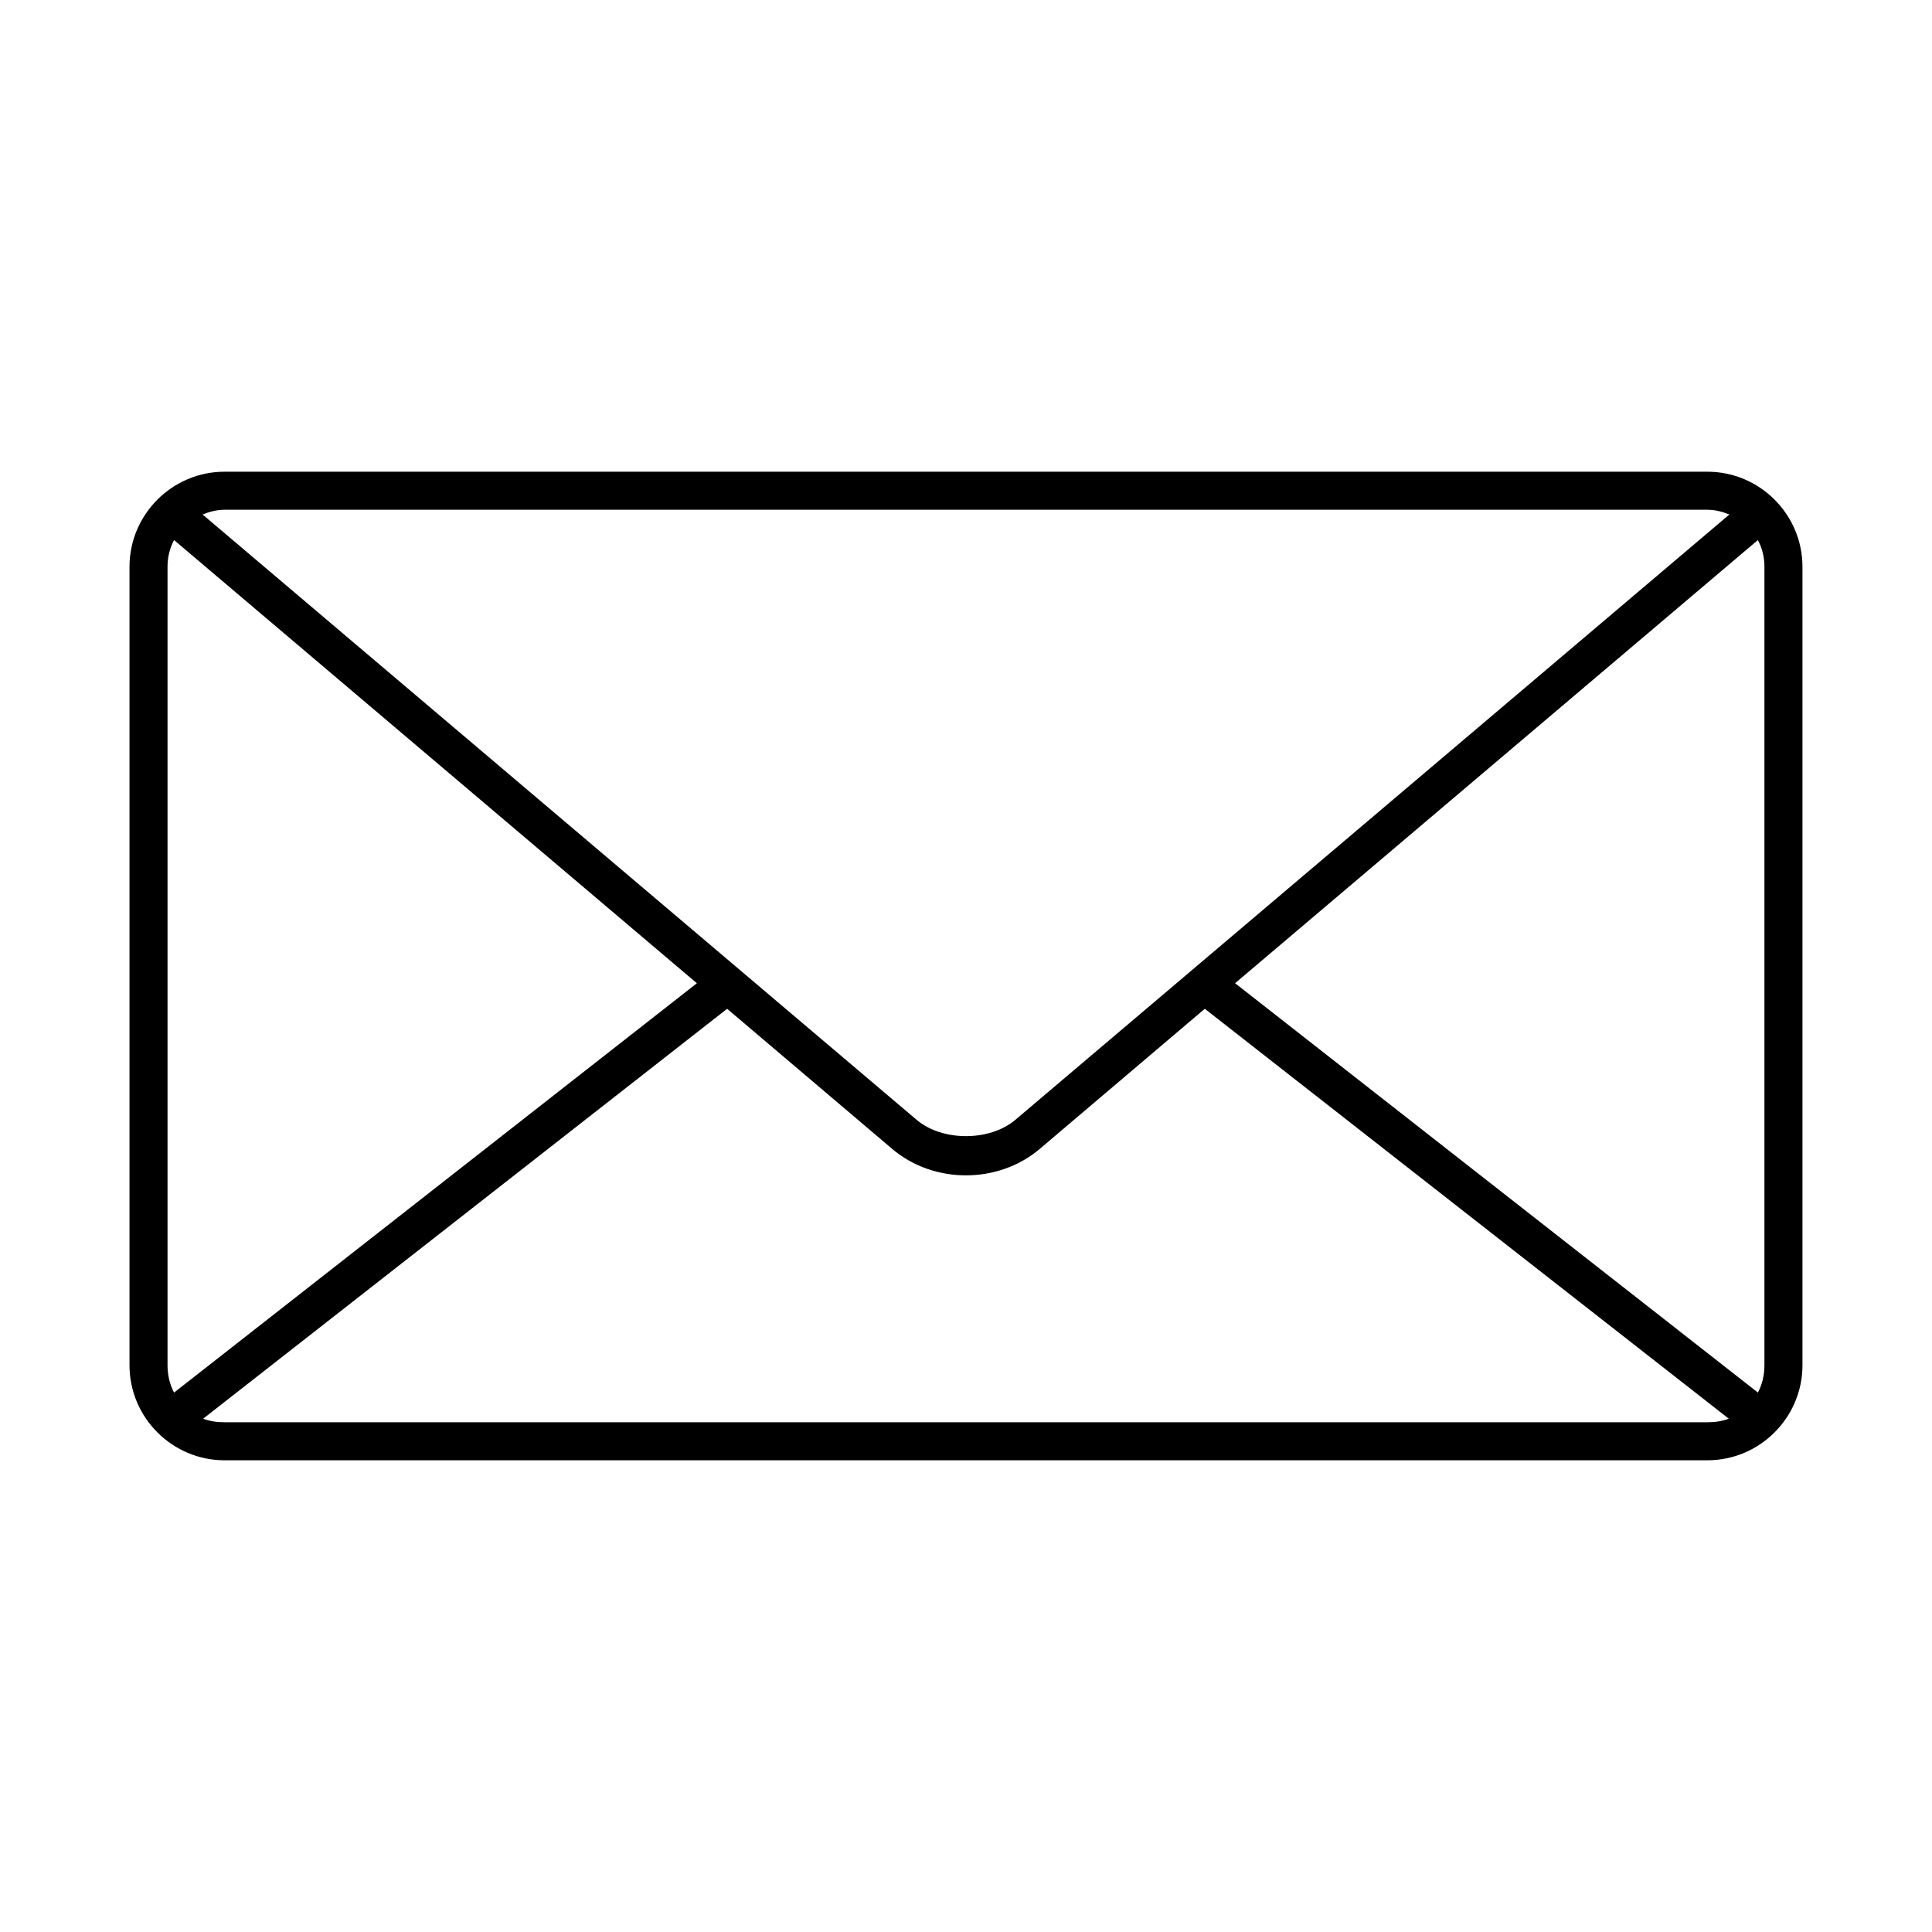
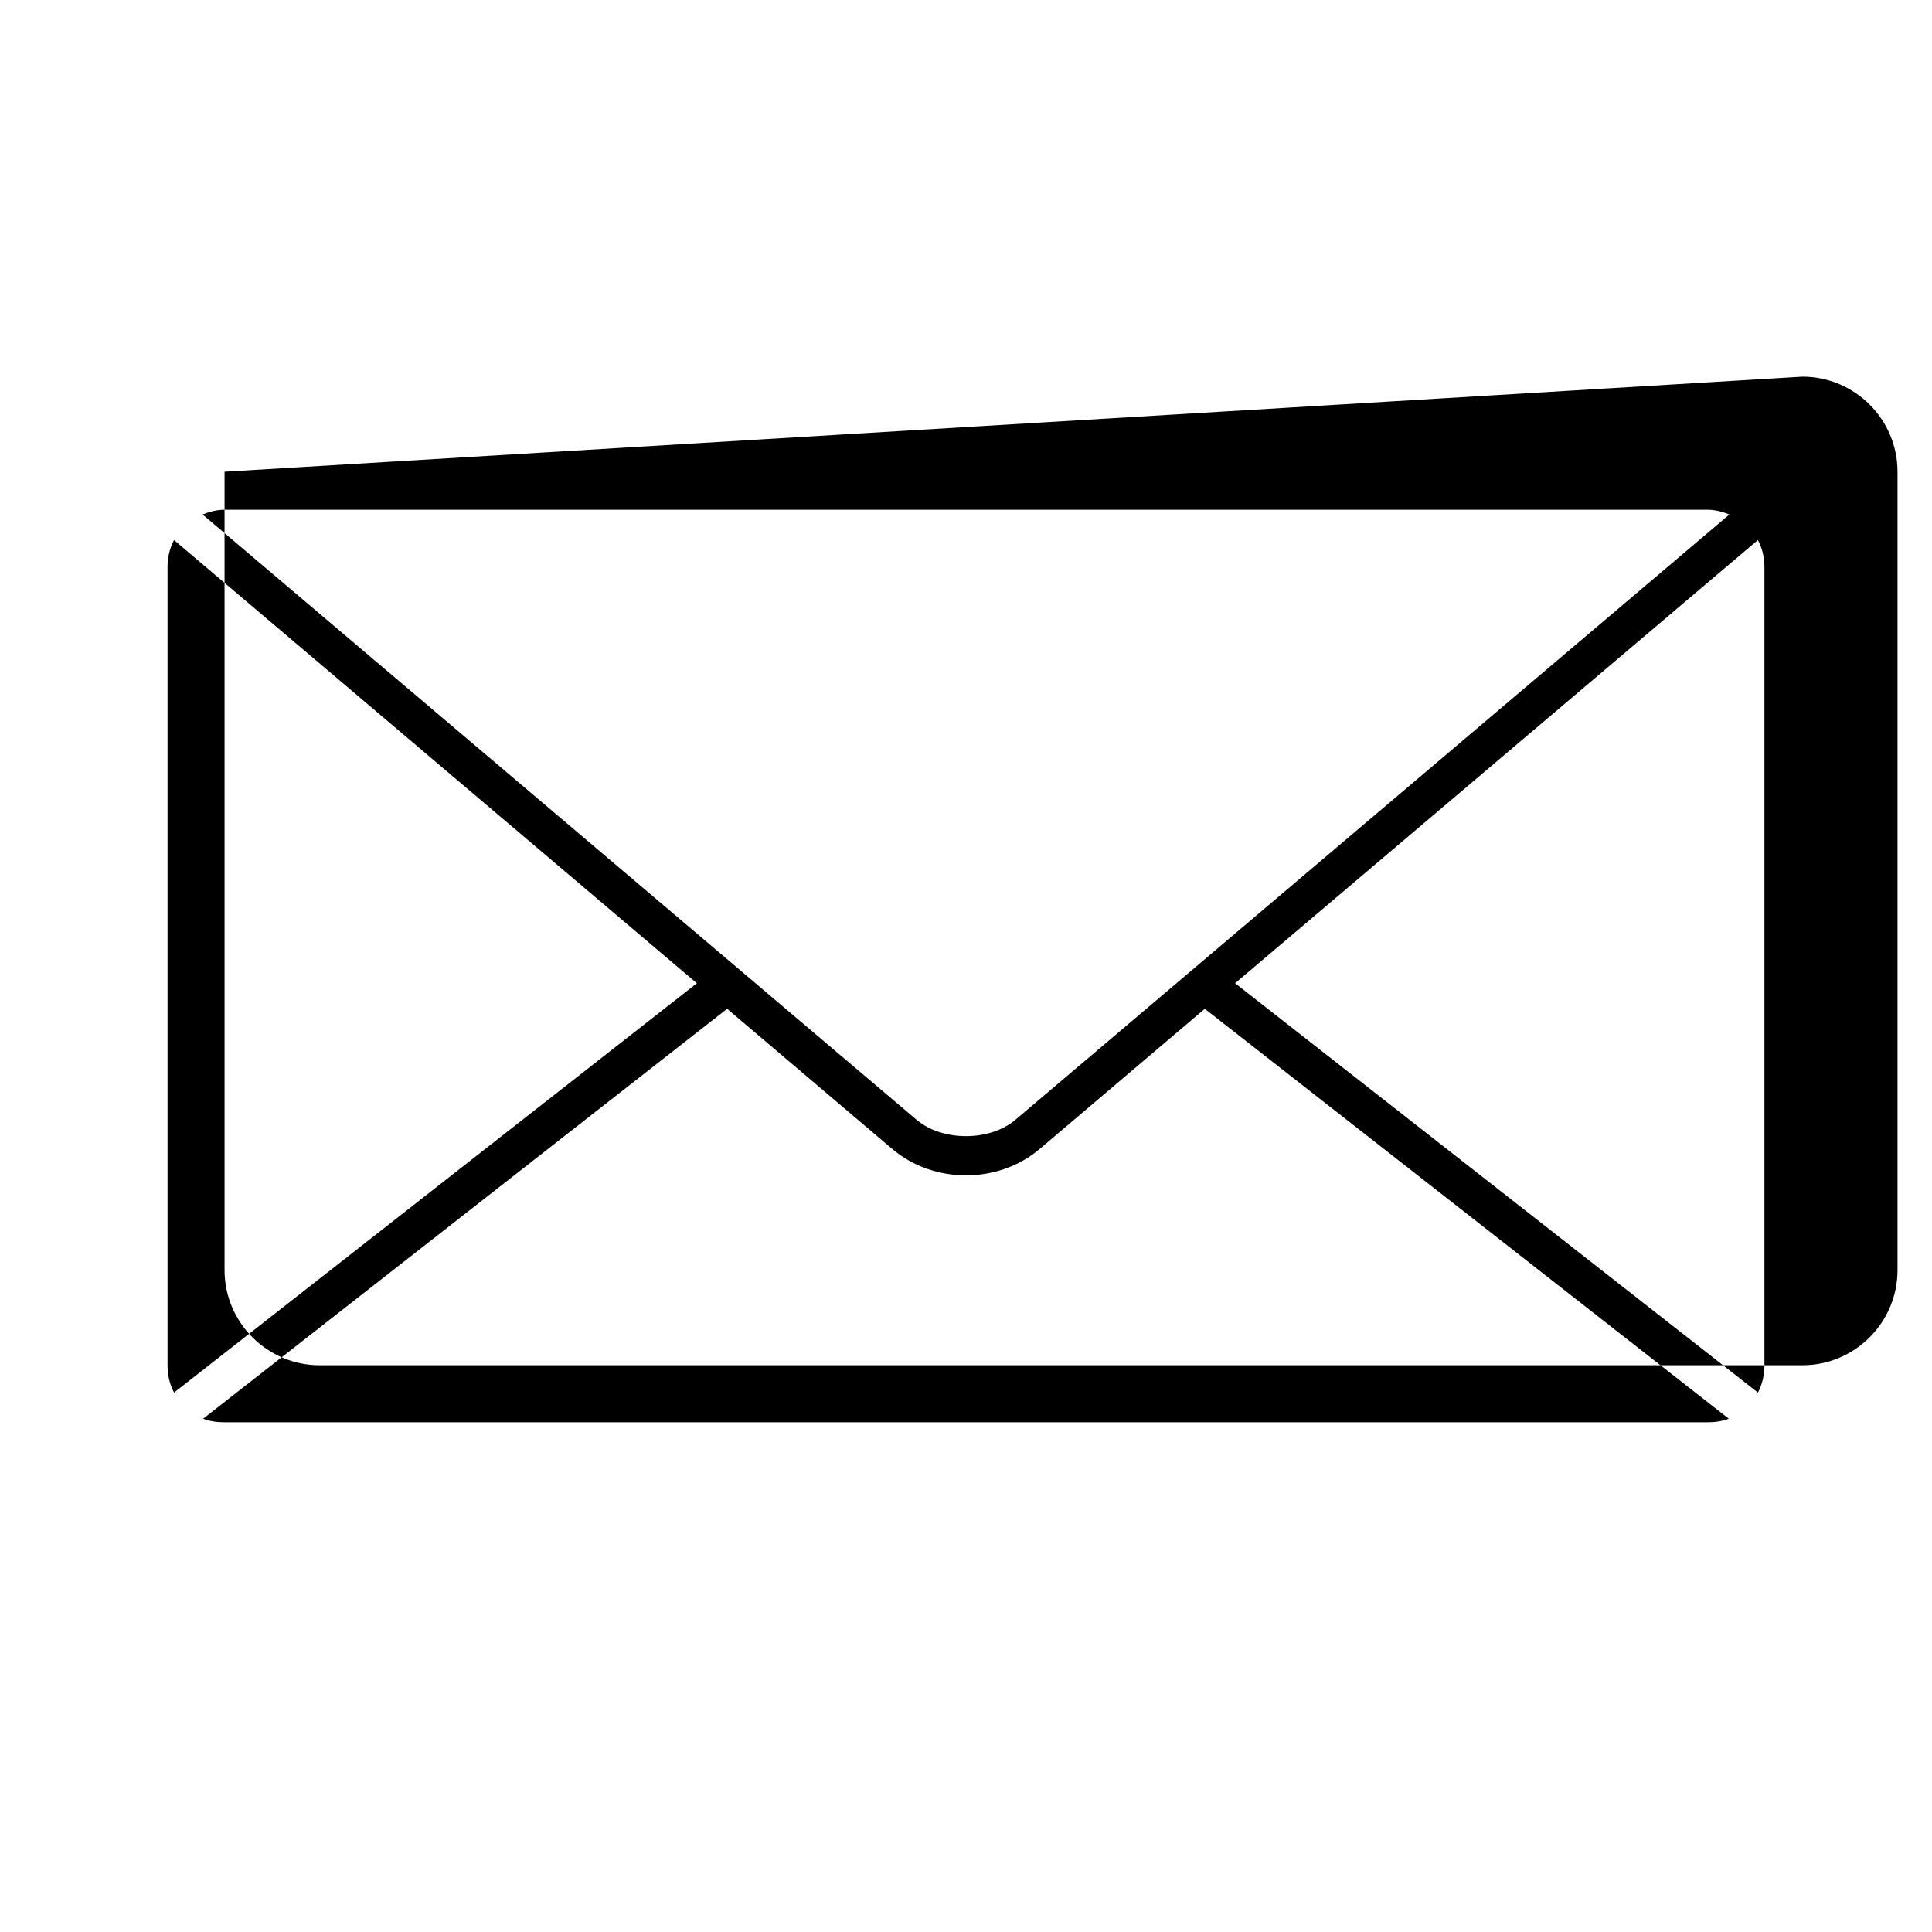
<svg xmlns="http://www.w3.org/2000/svg" fill="#000000" width="800px" height="800px" version="1.1" viewBox="144 144 512 512">
-   <path d="m203.51 269.01c-13.867 0-25.191 11.324-25.191 25.191v211.6c0 13.867 11.324 25.191 25.191 25.191h392.97c13.867 0 25.191-11.324 25.191-25.191v-211.6c0-13.867-11.324-25.191-25.191-25.191zm0 10.078h392.97c2.062 0 4.047 0.539 5.824 1.258l-189.24 160.43c-6.777 5.746-19.359 5.746-26.137 0l-189.24-160.43c1.777-0.719 3.762-1.258 5.824-1.258zm-13.383 8.031 138.55 117.45-138.55 108.48c-1.141-2.137-1.73-4.613-1.73-7.246v-211.6c0-2.606 0.609-4.961 1.73-7.086zm419.73 0c1.125 2.117 1.734 4.477 1.734 7.082v211.6c0 2.629-0.59 5.106-1.73 7.242l-138.55-108.48 138.55-117.45zm-273.16 124.22 43.77 37.156c10.98 9.312 28.062 9.312 39.047 0l43.77-37.156 138.86 108.63c-1.727 0.672-3.676 0.945-5.668 0.945h-392.97c-1.992 0-3.941-0.273-5.668-0.945l138.86-108.63z" />
+   <path d="m203.51 269.01v211.6c0 13.867 11.324 25.191 25.191 25.191h392.97c13.867 0 25.191-11.324 25.191-25.191v-211.6c0-13.867-11.324-25.191-25.191-25.191zm0 10.078h392.97c2.062 0 4.047 0.539 5.824 1.258l-189.24 160.43c-6.777 5.746-19.359 5.746-26.137 0l-189.24-160.43c1.777-0.719 3.762-1.258 5.824-1.258zm-13.383 8.031 138.55 117.45-138.55 108.48c-1.141-2.137-1.73-4.613-1.73-7.246v-211.6c0-2.606 0.609-4.961 1.73-7.086zm419.73 0c1.125 2.117 1.734 4.477 1.734 7.082v211.6c0 2.629-0.59 5.106-1.73 7.242l-138.55-108.48 138.55-117.45zm-273.16 124.22 43.77 37.156c10.98 9.312 28.062 9.312 39.047 0l43.77-37.156 138.86 108.63c-1.727 0.672-3.676 0.945-5.668 0.945h-392.97c-1.992 0-3.941-0.273-5.668-0.945l138.86-108.63z" />
</svg>